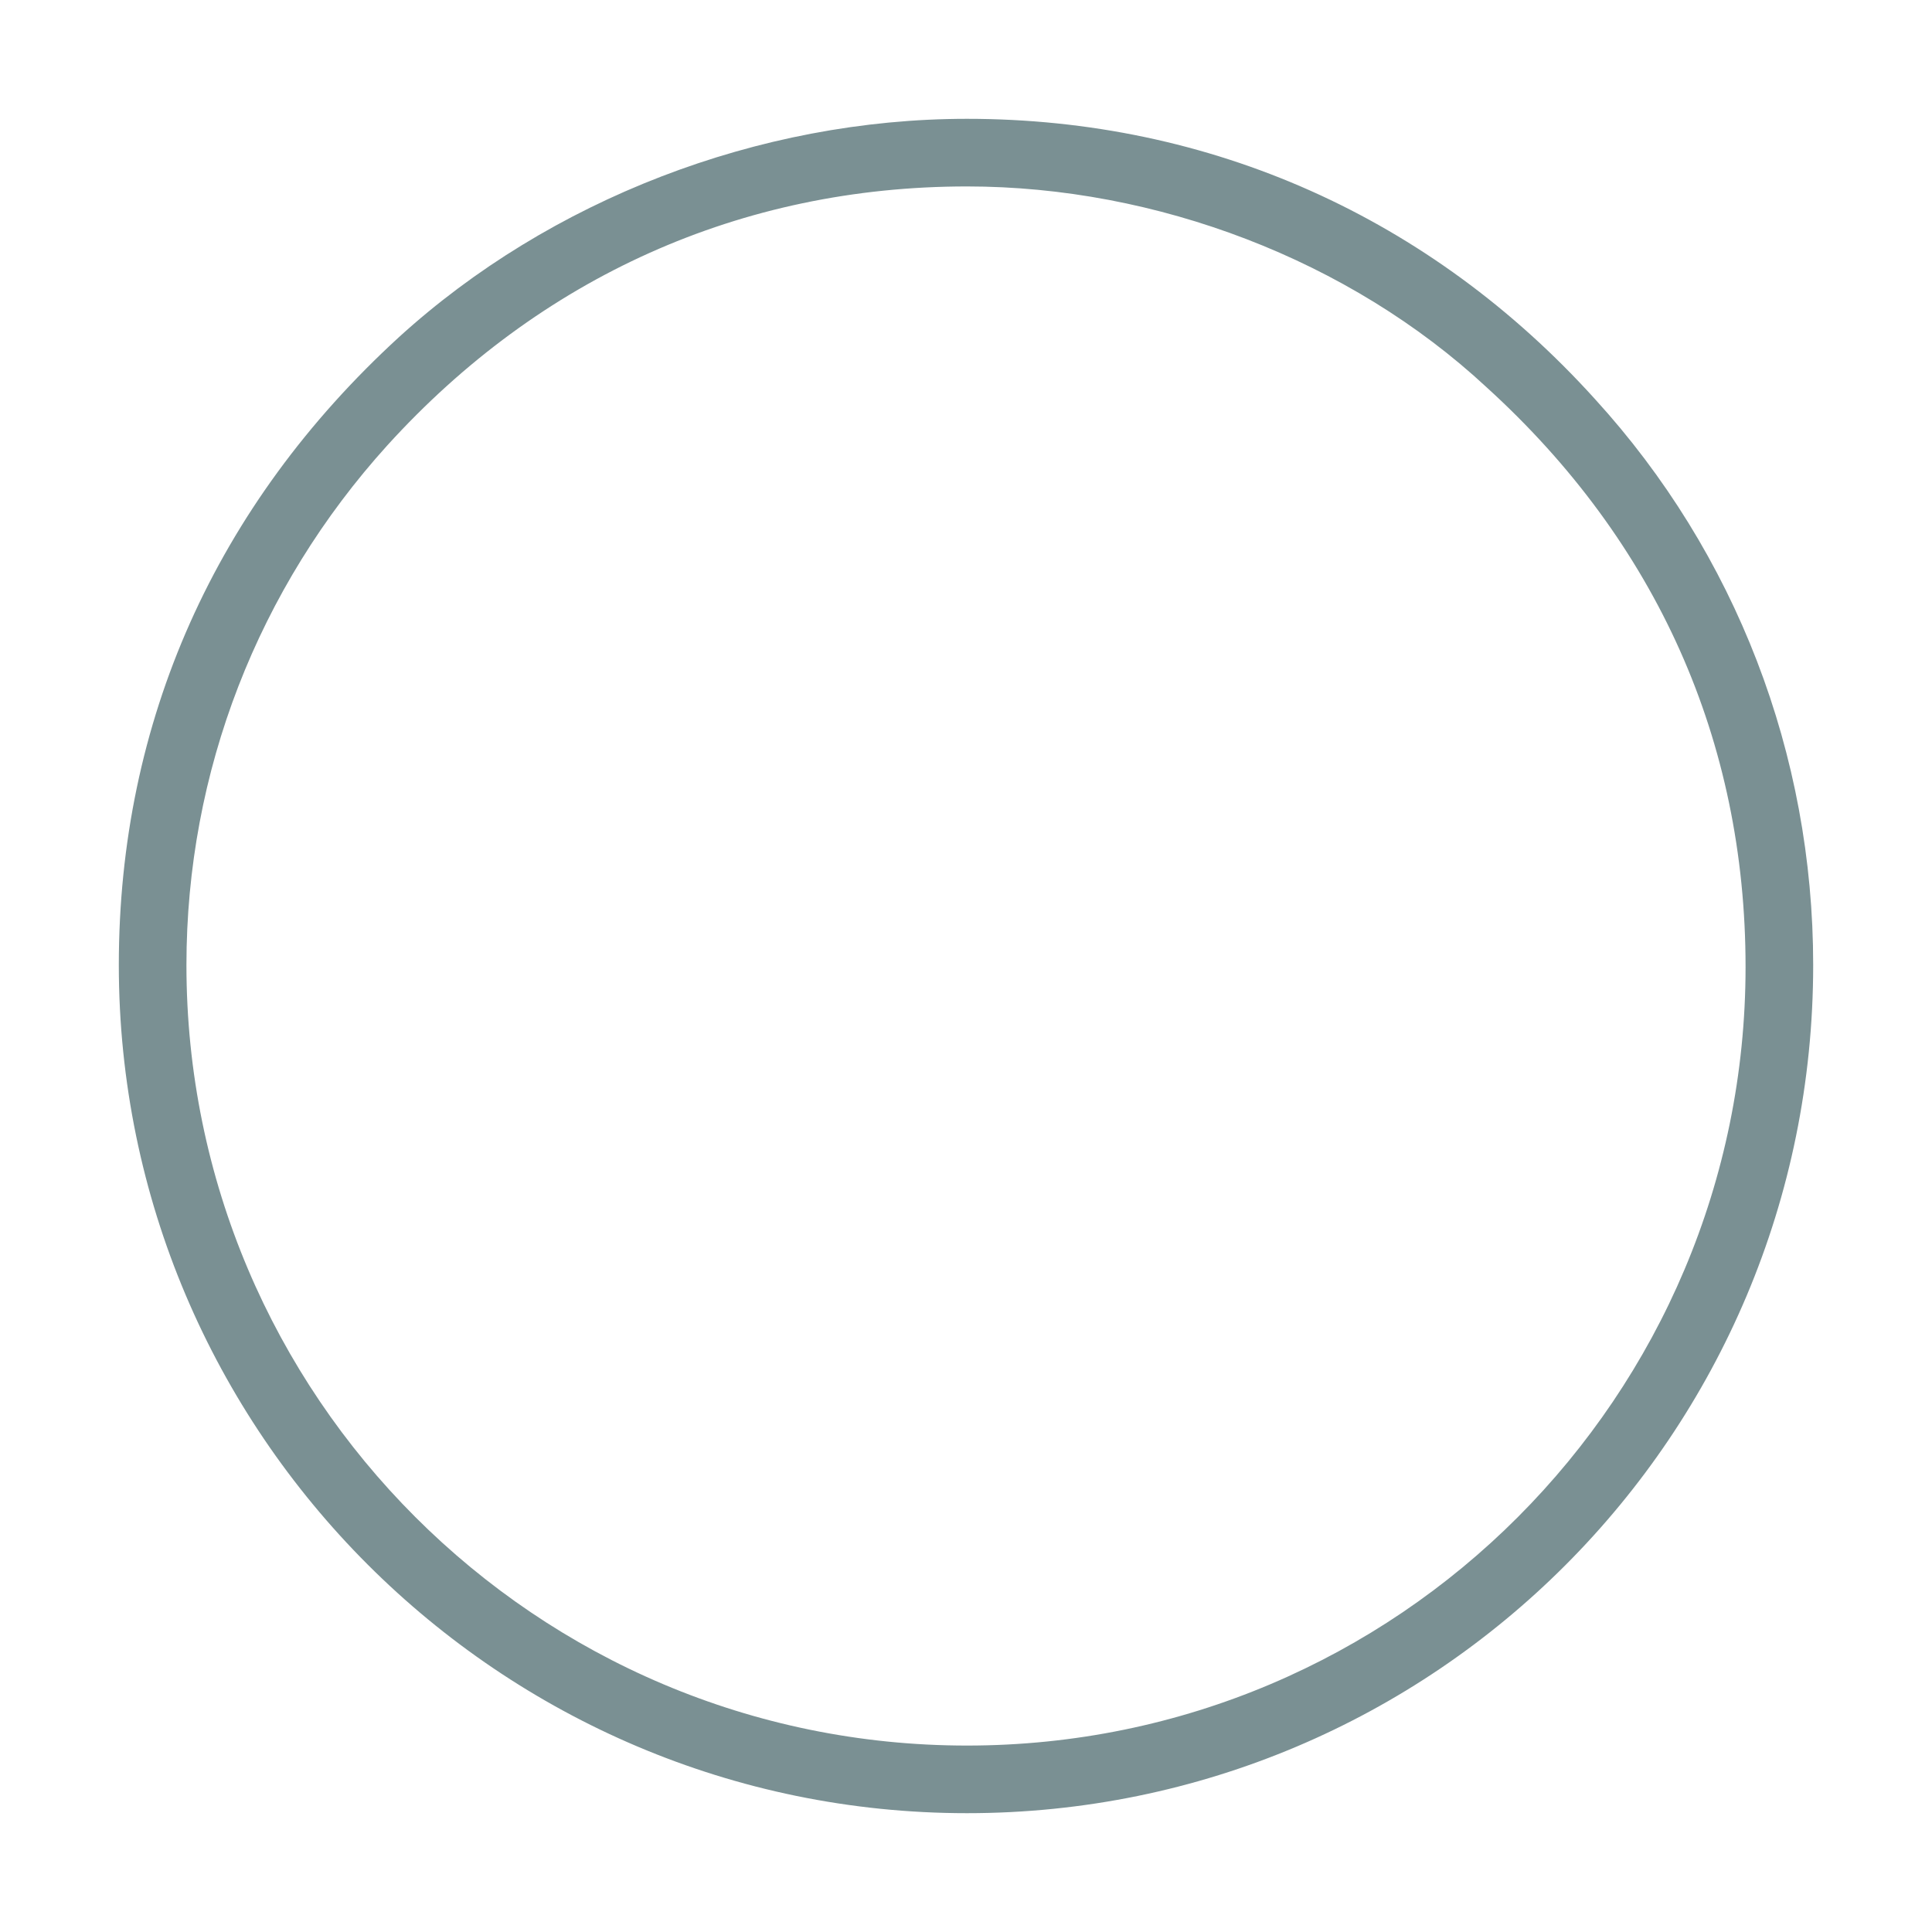
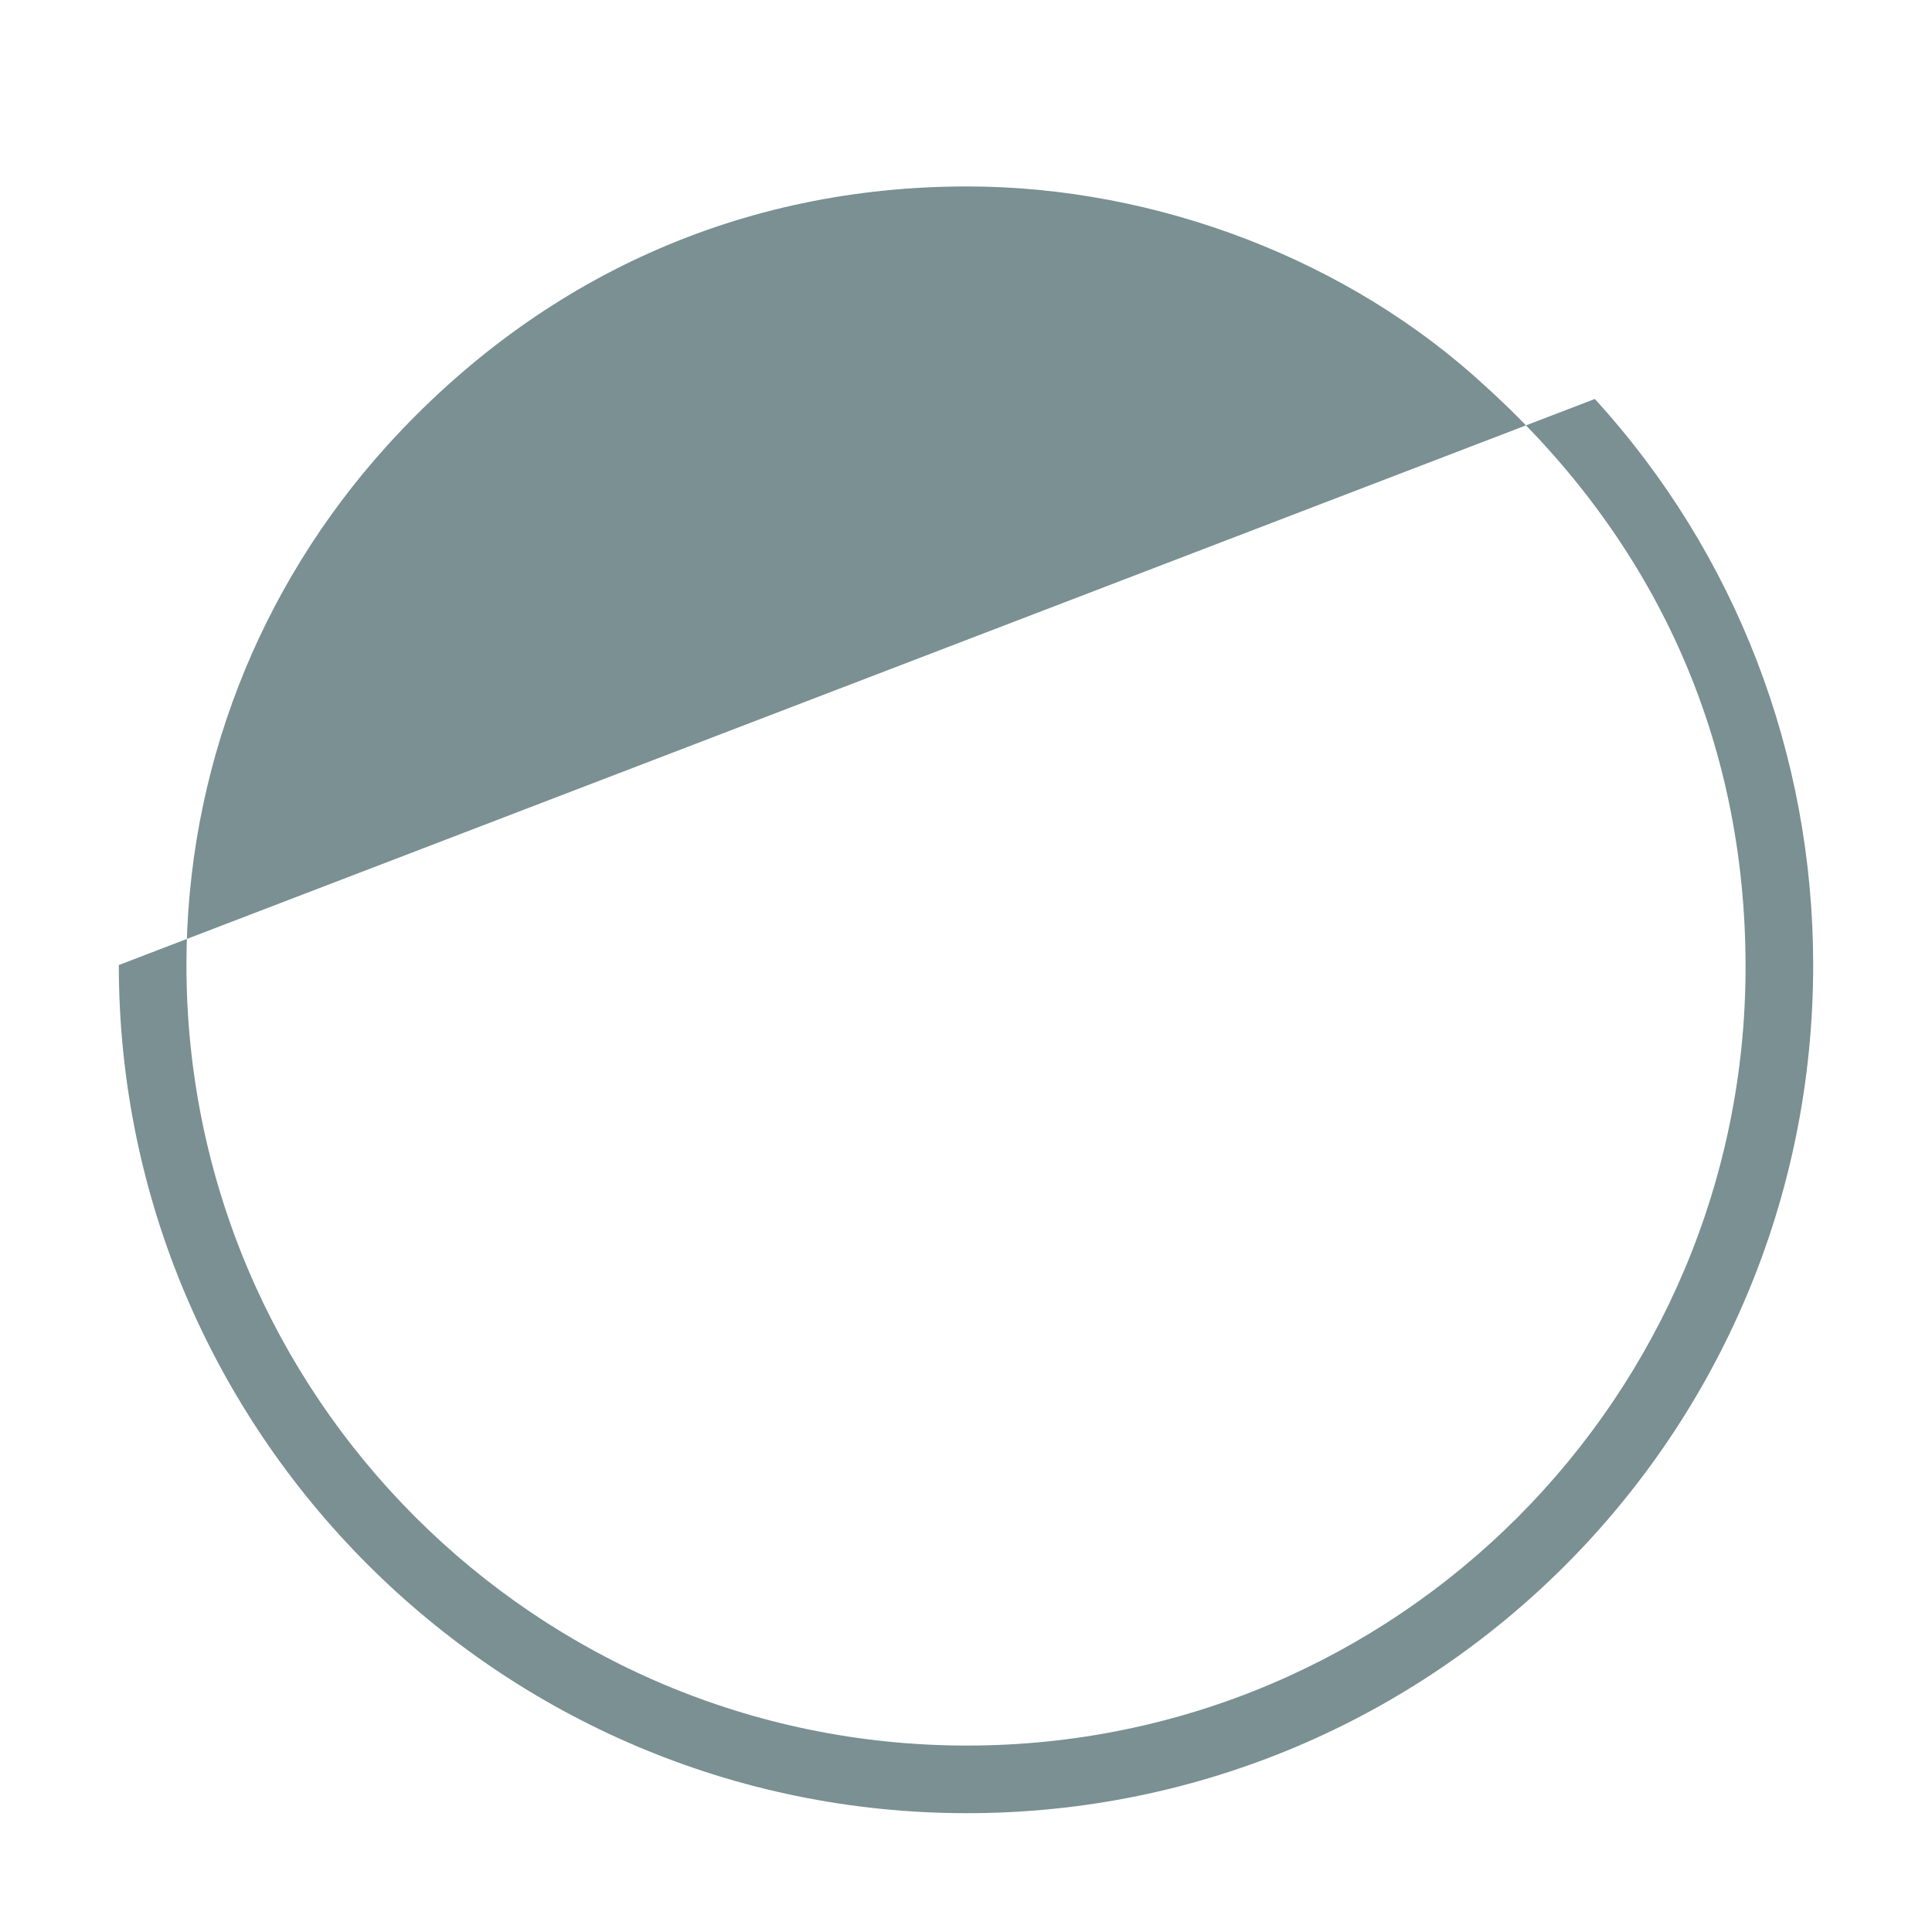
<svg xmlns="http://www.w3.org/2000/svg" id="_イヤー_2" viewBox="0 0 20 20">
  <defs>
    <style>.cls-1{fill:none;opacity:.5;}.cls-2{fill:#7a9093;}</style>
  </defs>
  <g id="contents">
    <g>
-       <path class="cls-2" d="M16.51,4.13c1.46,1.6,2.26,3.68,2.26,5.86,0,4.86-3.92,8.78-8.76,8.78S1.23,14.83,1.23,9.99c0-2.52,1-4.76,2.9-6.5,1.56-1.42,3.72-2.26,5.88-2.26,2.52,0,4.8,1.02,6.5,2.9Zm-12.5,.48c-1.34,1.48-2.08,3.38-2.08,5.38,0,4.46,3.62,8.08,8.08,8.08s8.06-3.62,8.06-8.06c0-2.34-.92-4.4-2.68-6-1.42-1.32-3.42-2.08-5.38-2.08-2.34,0-4.42,.94-6,2.68Z" />
-       <rect class="cls-1" width="20" height="20" />
+       <path class="cls-2" d="M16.51,4.13c1.46,1.6,2.26,3.68,2.26,5.86,0,4.86-3.92,8.78-8.76,8.78S1.23,14.83,1.23,9.99Zm-12.5,.48c-1.34,1.48-2.08,3.38-2.08,5.38,0,4.46,3.62,8.08,8.08,8.08s8.06-3.62,8.06-8.06c0-2.34-.92-4.4-2.68-6-1.42-1.32-3.42-2.08-5.38-2.08-2.34,0-4.42,.94-6,2.68Z" />
    </g>
  </g>
</svg>